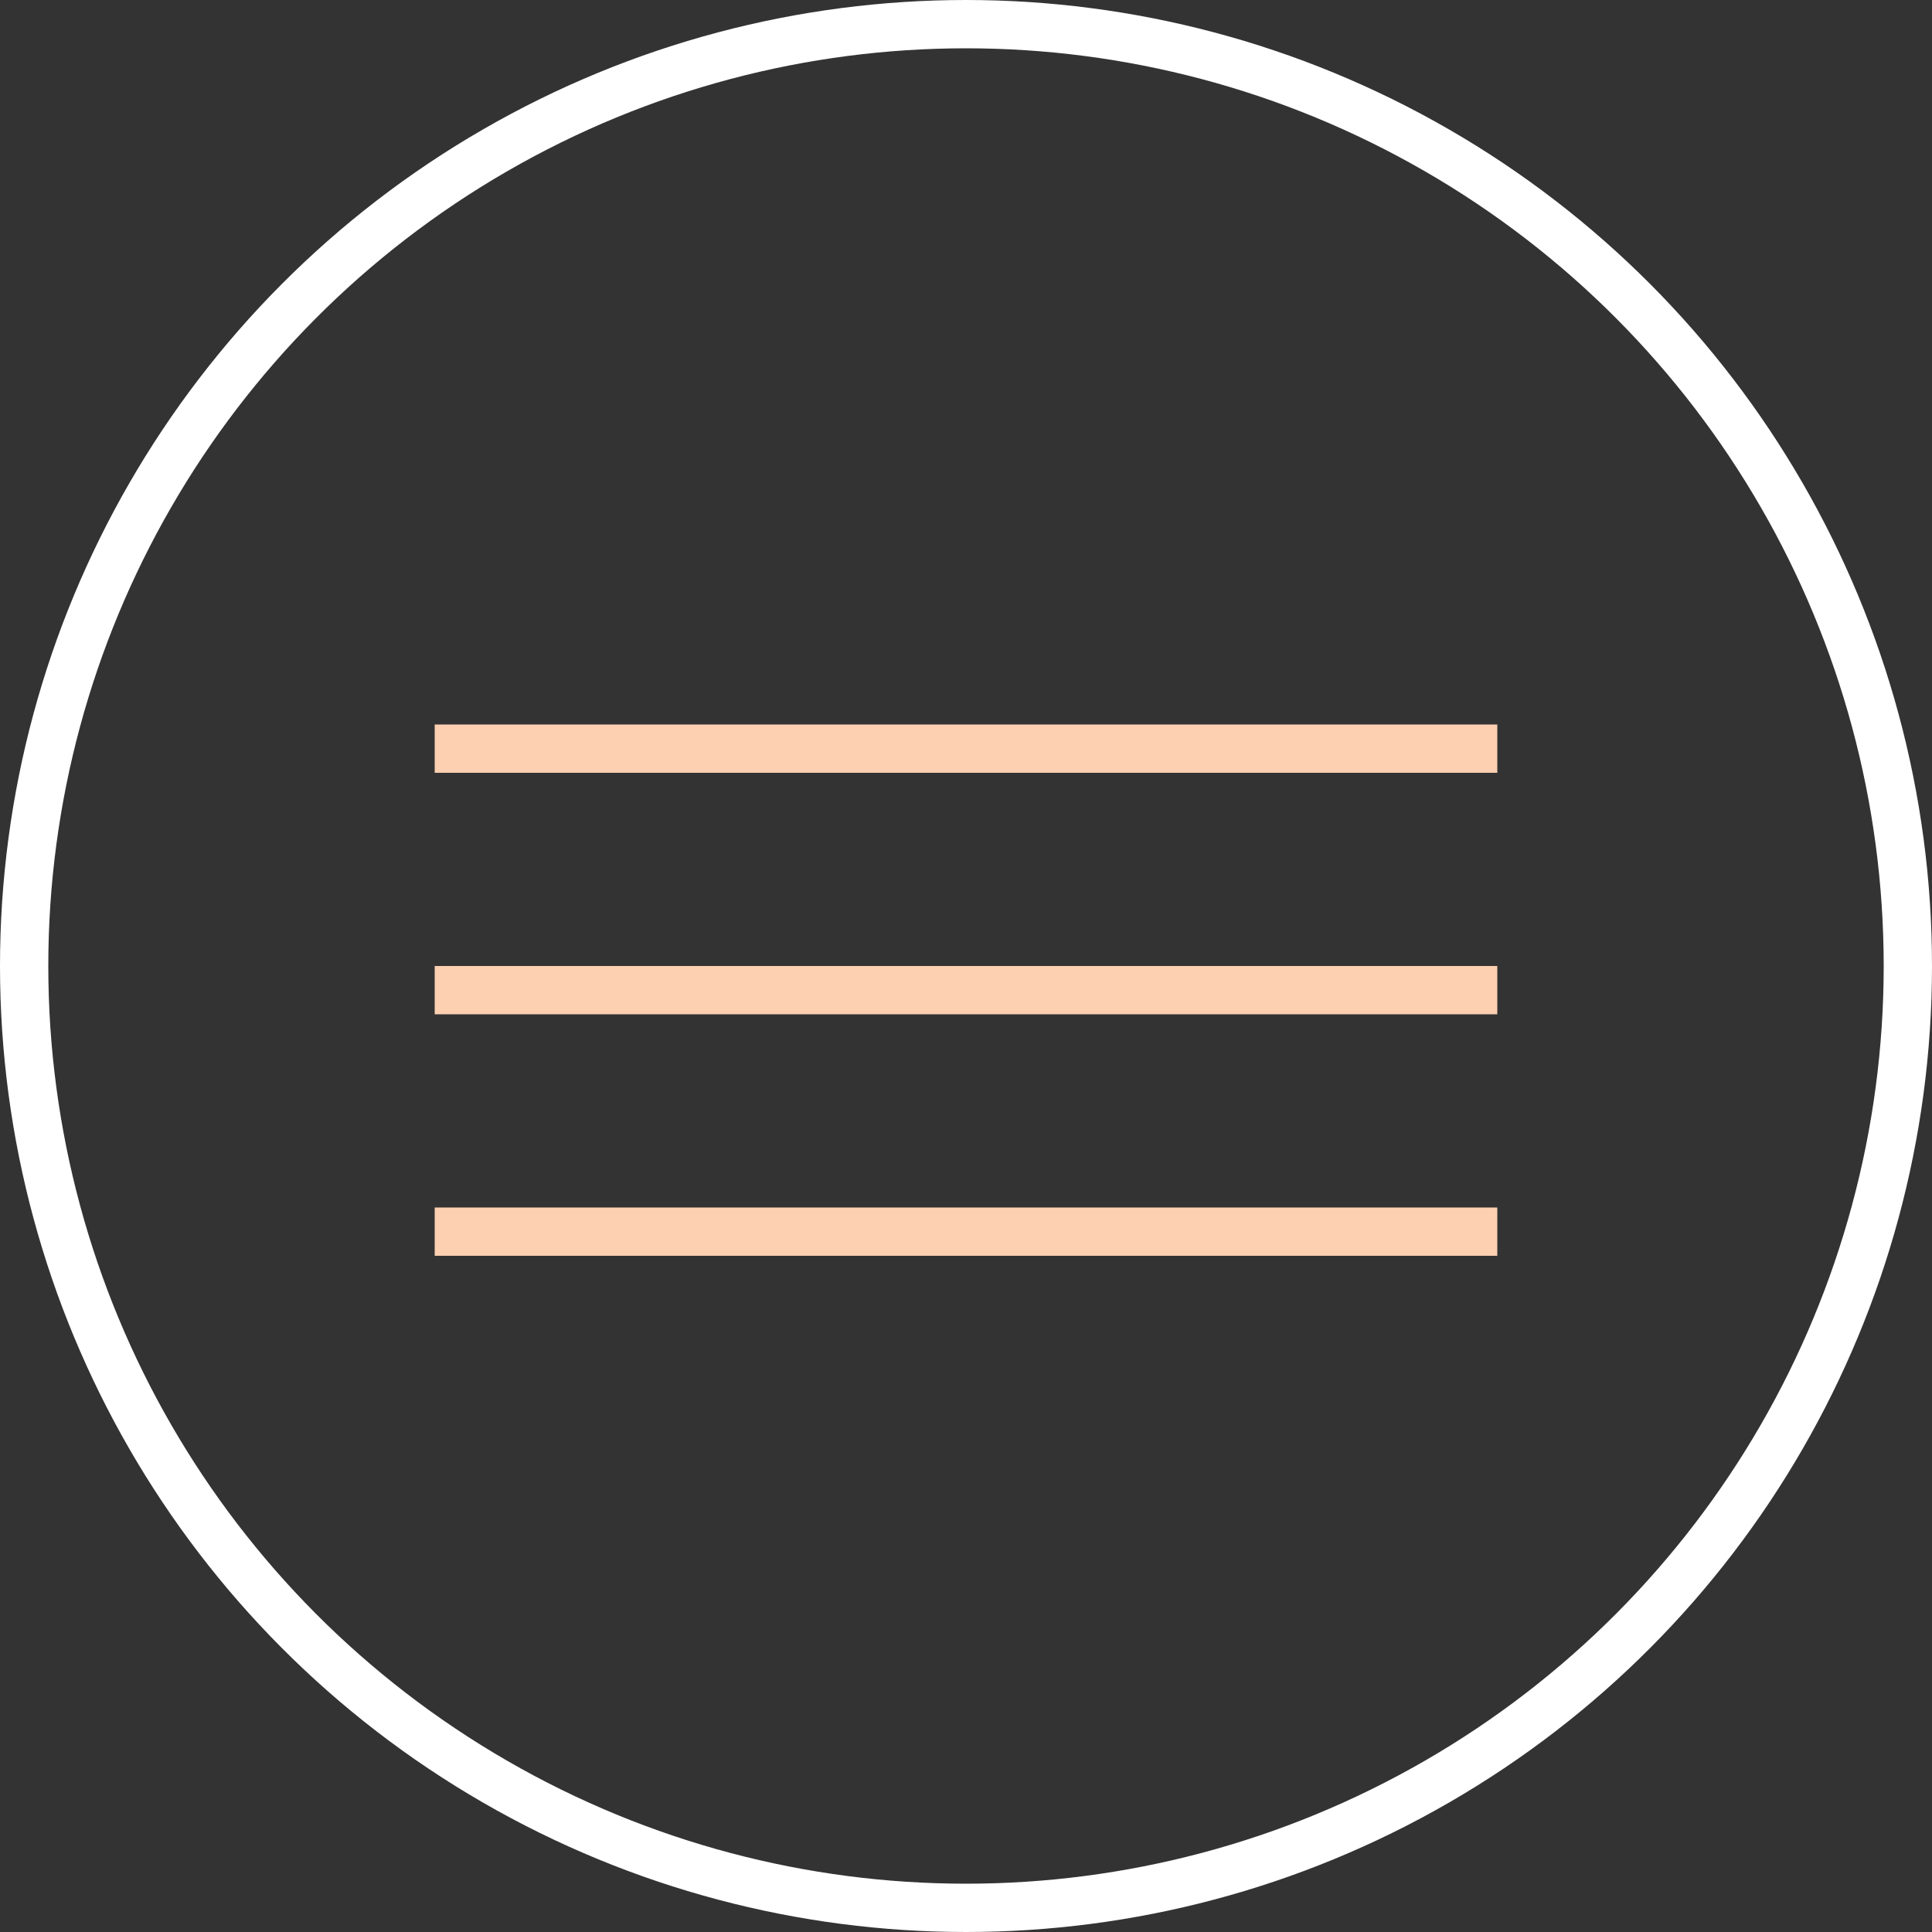
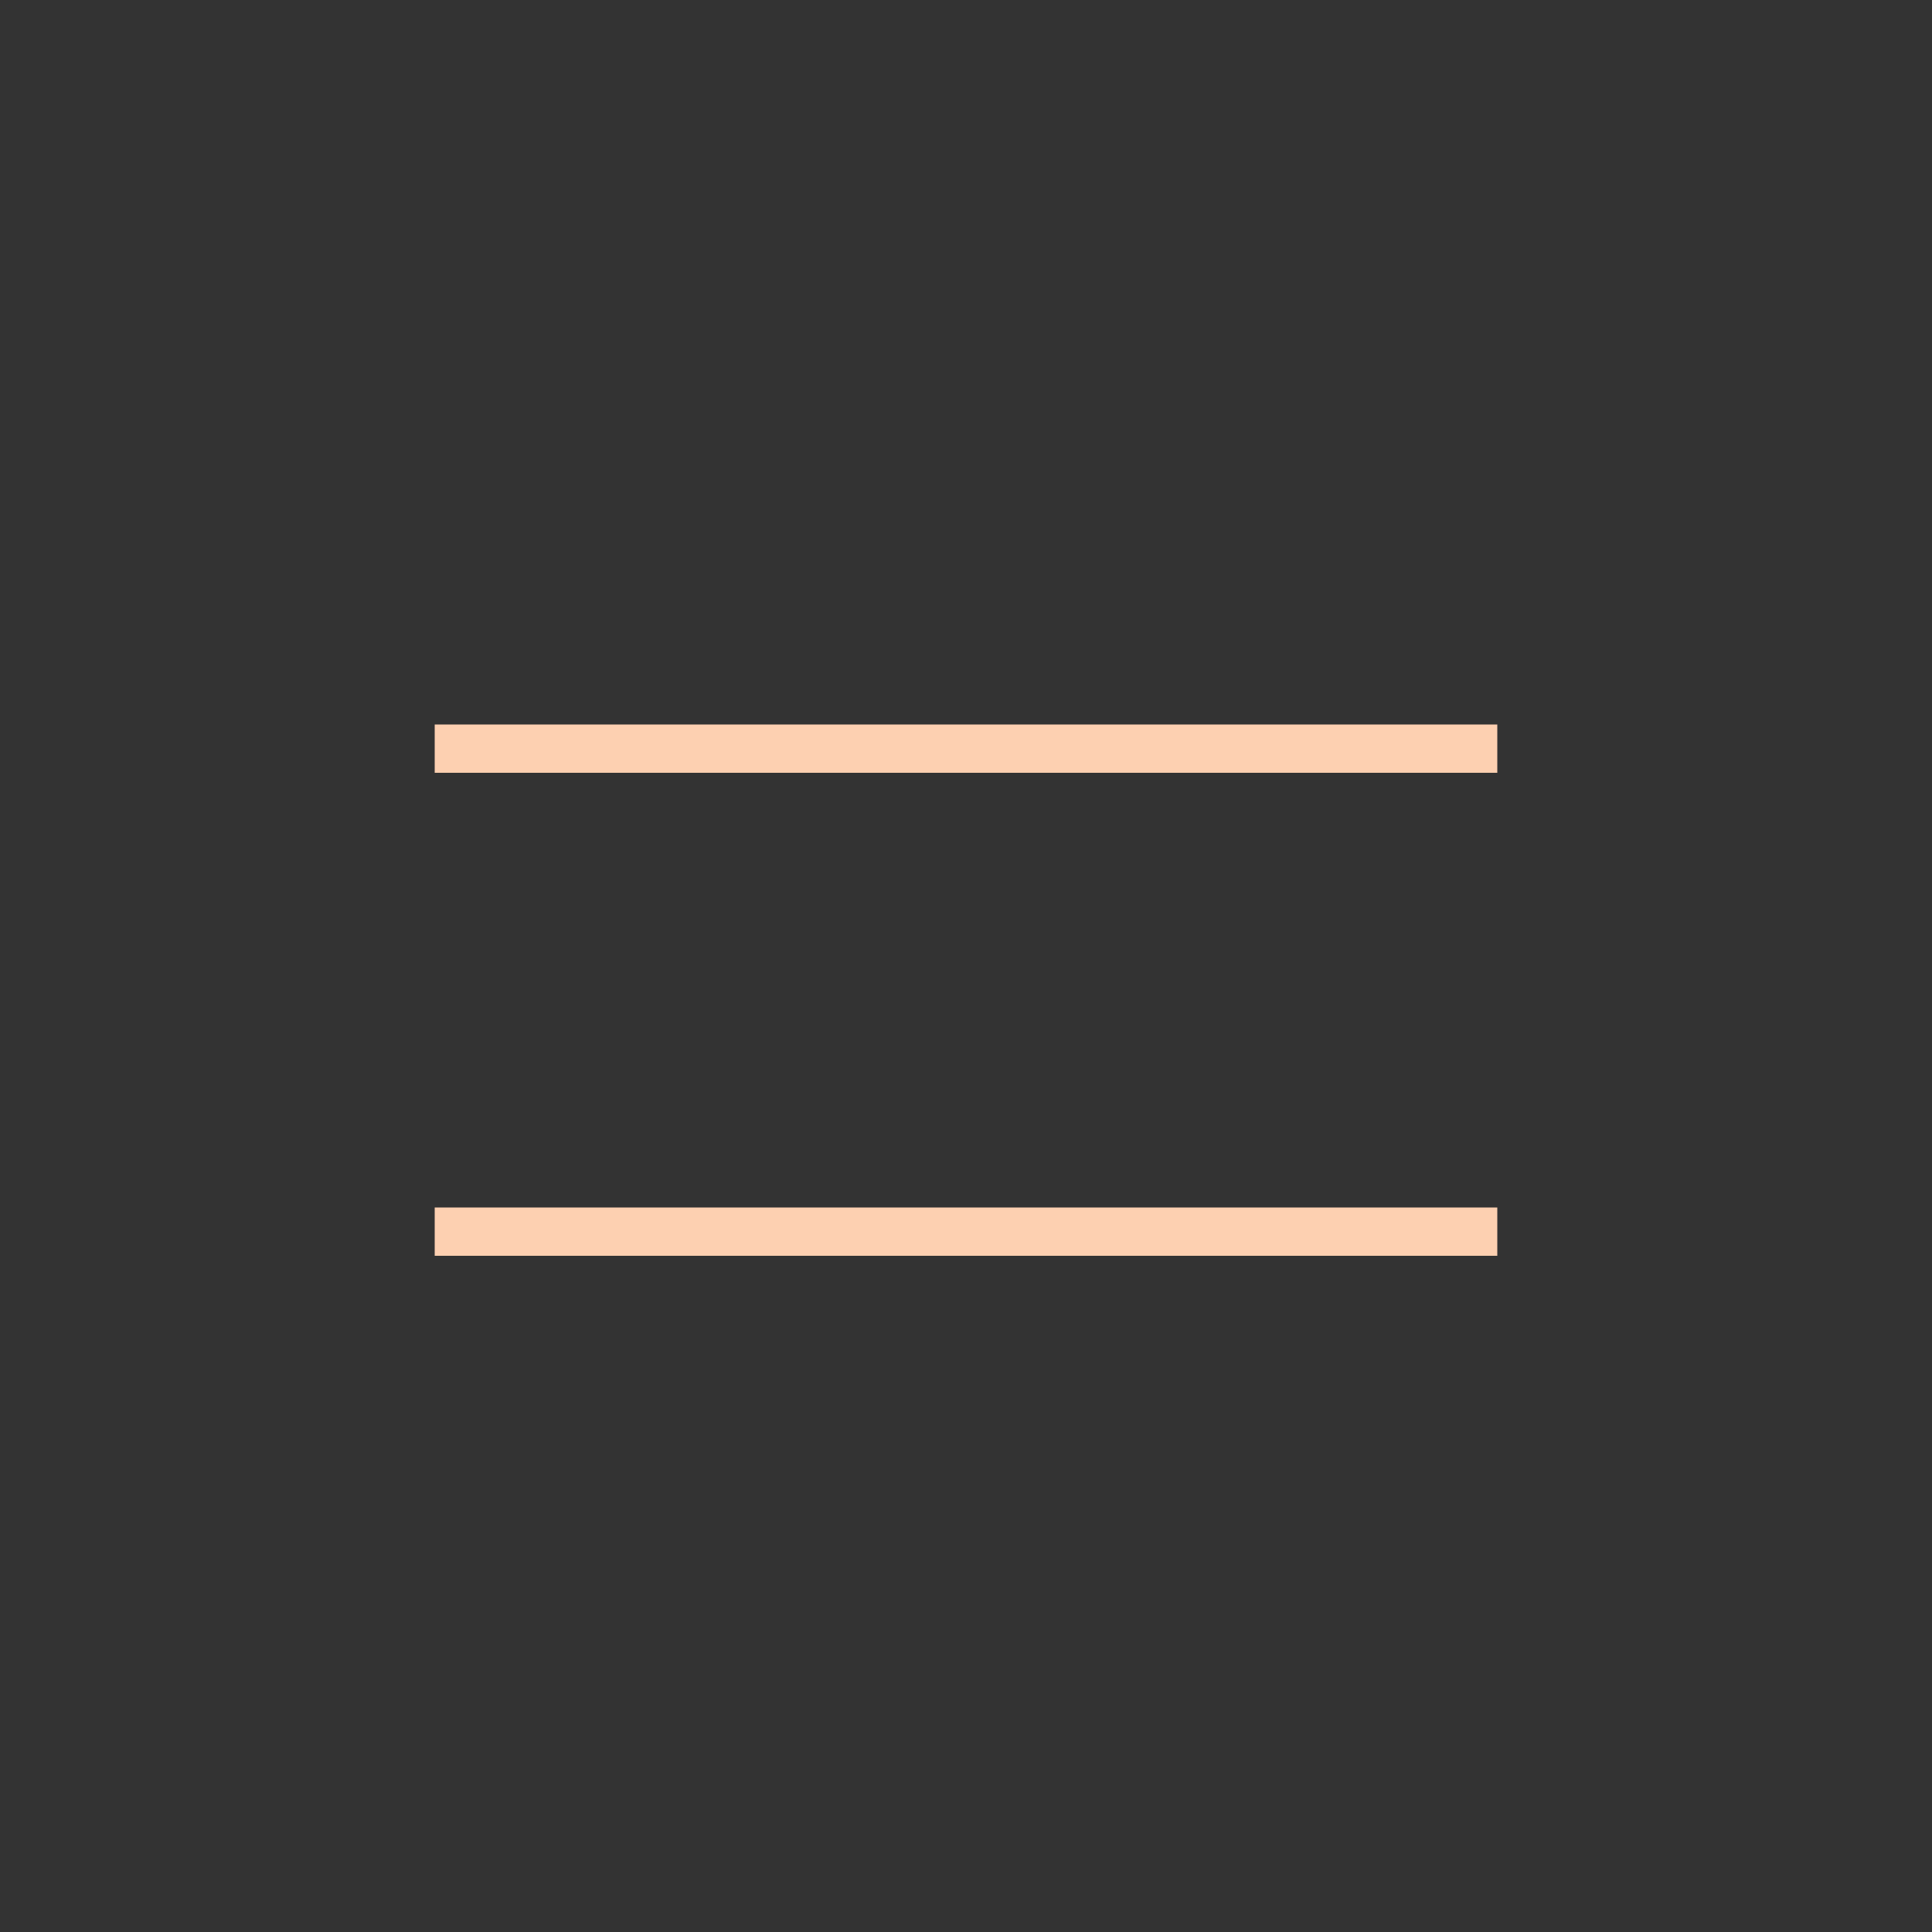
<svg xmlns="http://www.w3.org/2000/svg" width="40" height="40" viewBox="0 0 40 40" fill="none">
  <rect x="0" y="0" width="40" height="40" fill="#333333" stroke="none" />
-   <circle cx="20" cy="20" r="19.5" stroke="white" />
  <rect x="9" y="15" width="22" height="1" fill="#FDD0B1" />
-   <rect x="9" y="20" width="22" height="1" fill="#FDD0B1" />
  <rect x="9" y="25" width="22" height="1" fill="#FDD0B1" />
</svg>